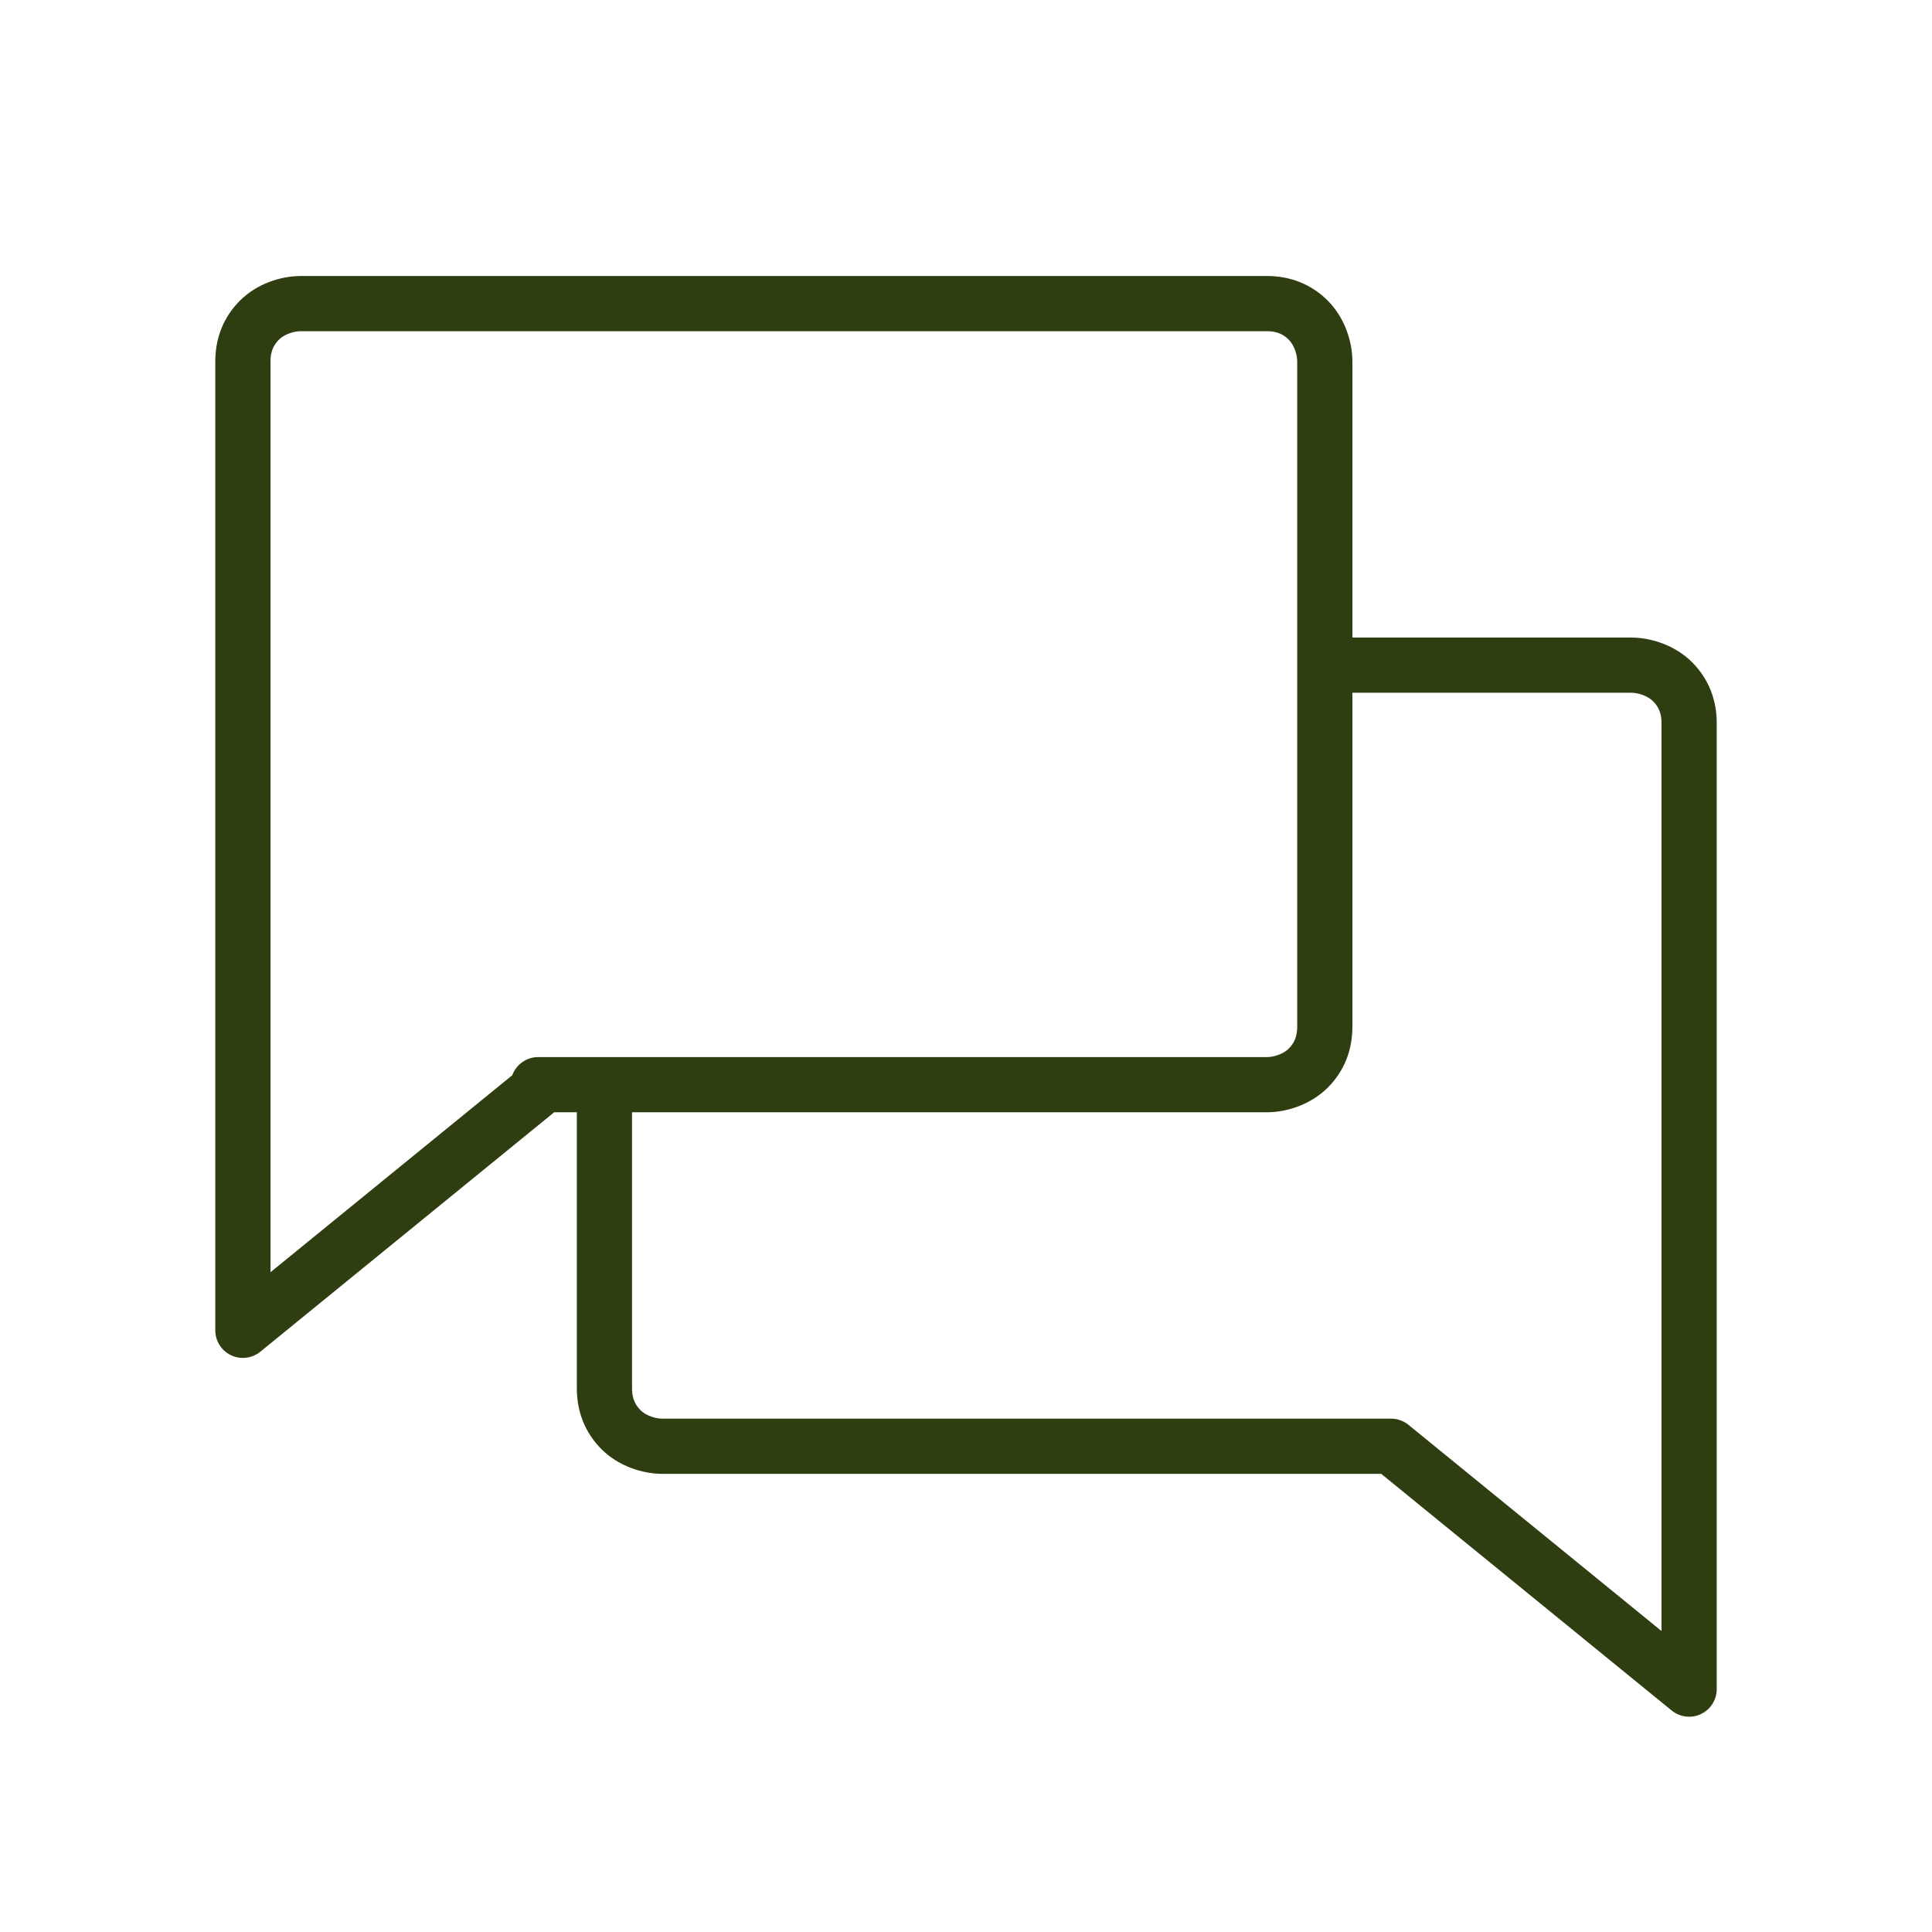
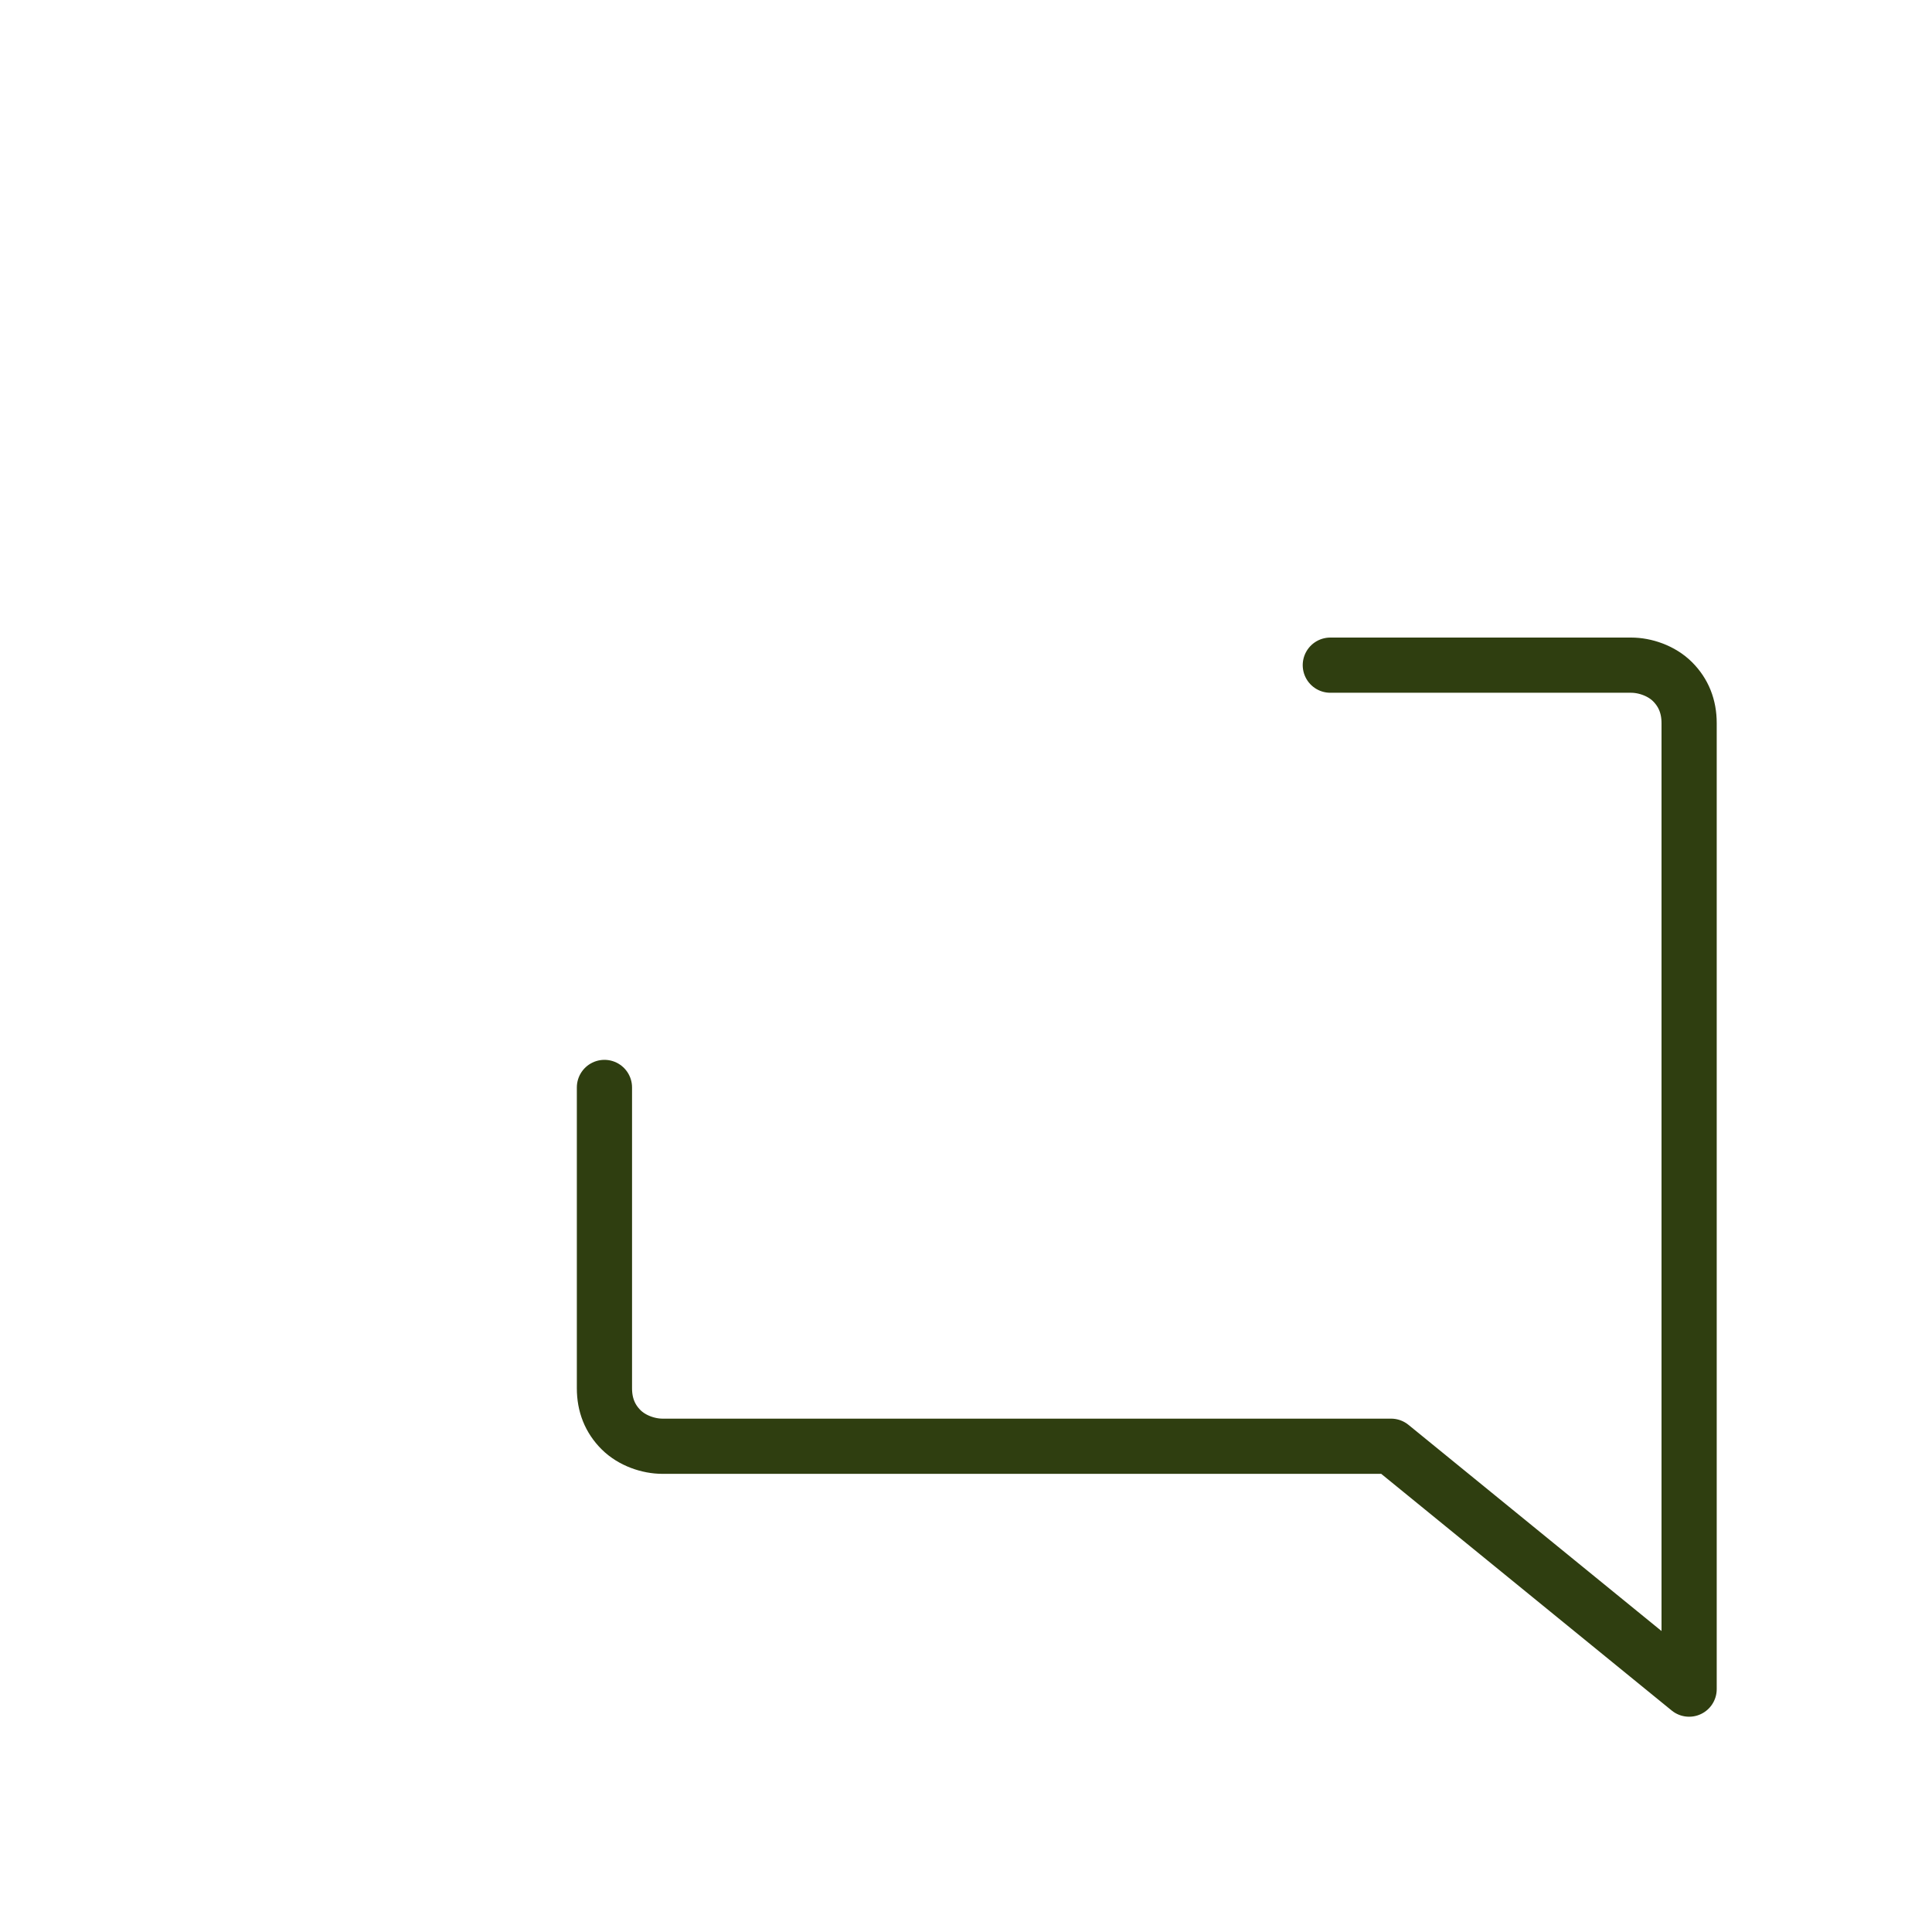
<svg xmlns="http://www.w3.org/2000/svg" version="1.1" viewBox="0 0 70 70">
  <defs>
    <style>
      .cls-1 {
        fill: none;
        stroke: #2f3e10;
        stroke-linecap: round;
        stroke-linejoin: round;
        stroke-width: 2px;
      }
    </style>
  </defs>
  <g>
    <g id="Layer_1">
-       <path class="cls-1" d="M19.6,39.4l-10.8,8.8V13.1c0-.6.2-1.1.6-1.5.4-.4,1-.6,1.5-.6h35c.6,0,1.1.2,1.5.6.4.4.6,1,.6,1.5v24.1c0,.6-.2,1.1-.6,1.5-.4.4-1,.6-1.5.6h-26.4Z" />
      <path class="cls-1" d="M21.9,39.4v10.9c0,.6.2,1.1.6,1.5.4.4,1,.6,1.5.6h26.4l10.8,8.8V26.2c0-.6-.2-1.1-.6-1.5-.4-.4-1-.6-1.5-.6h-10.9" />
    </g>
  </g>
</svg>